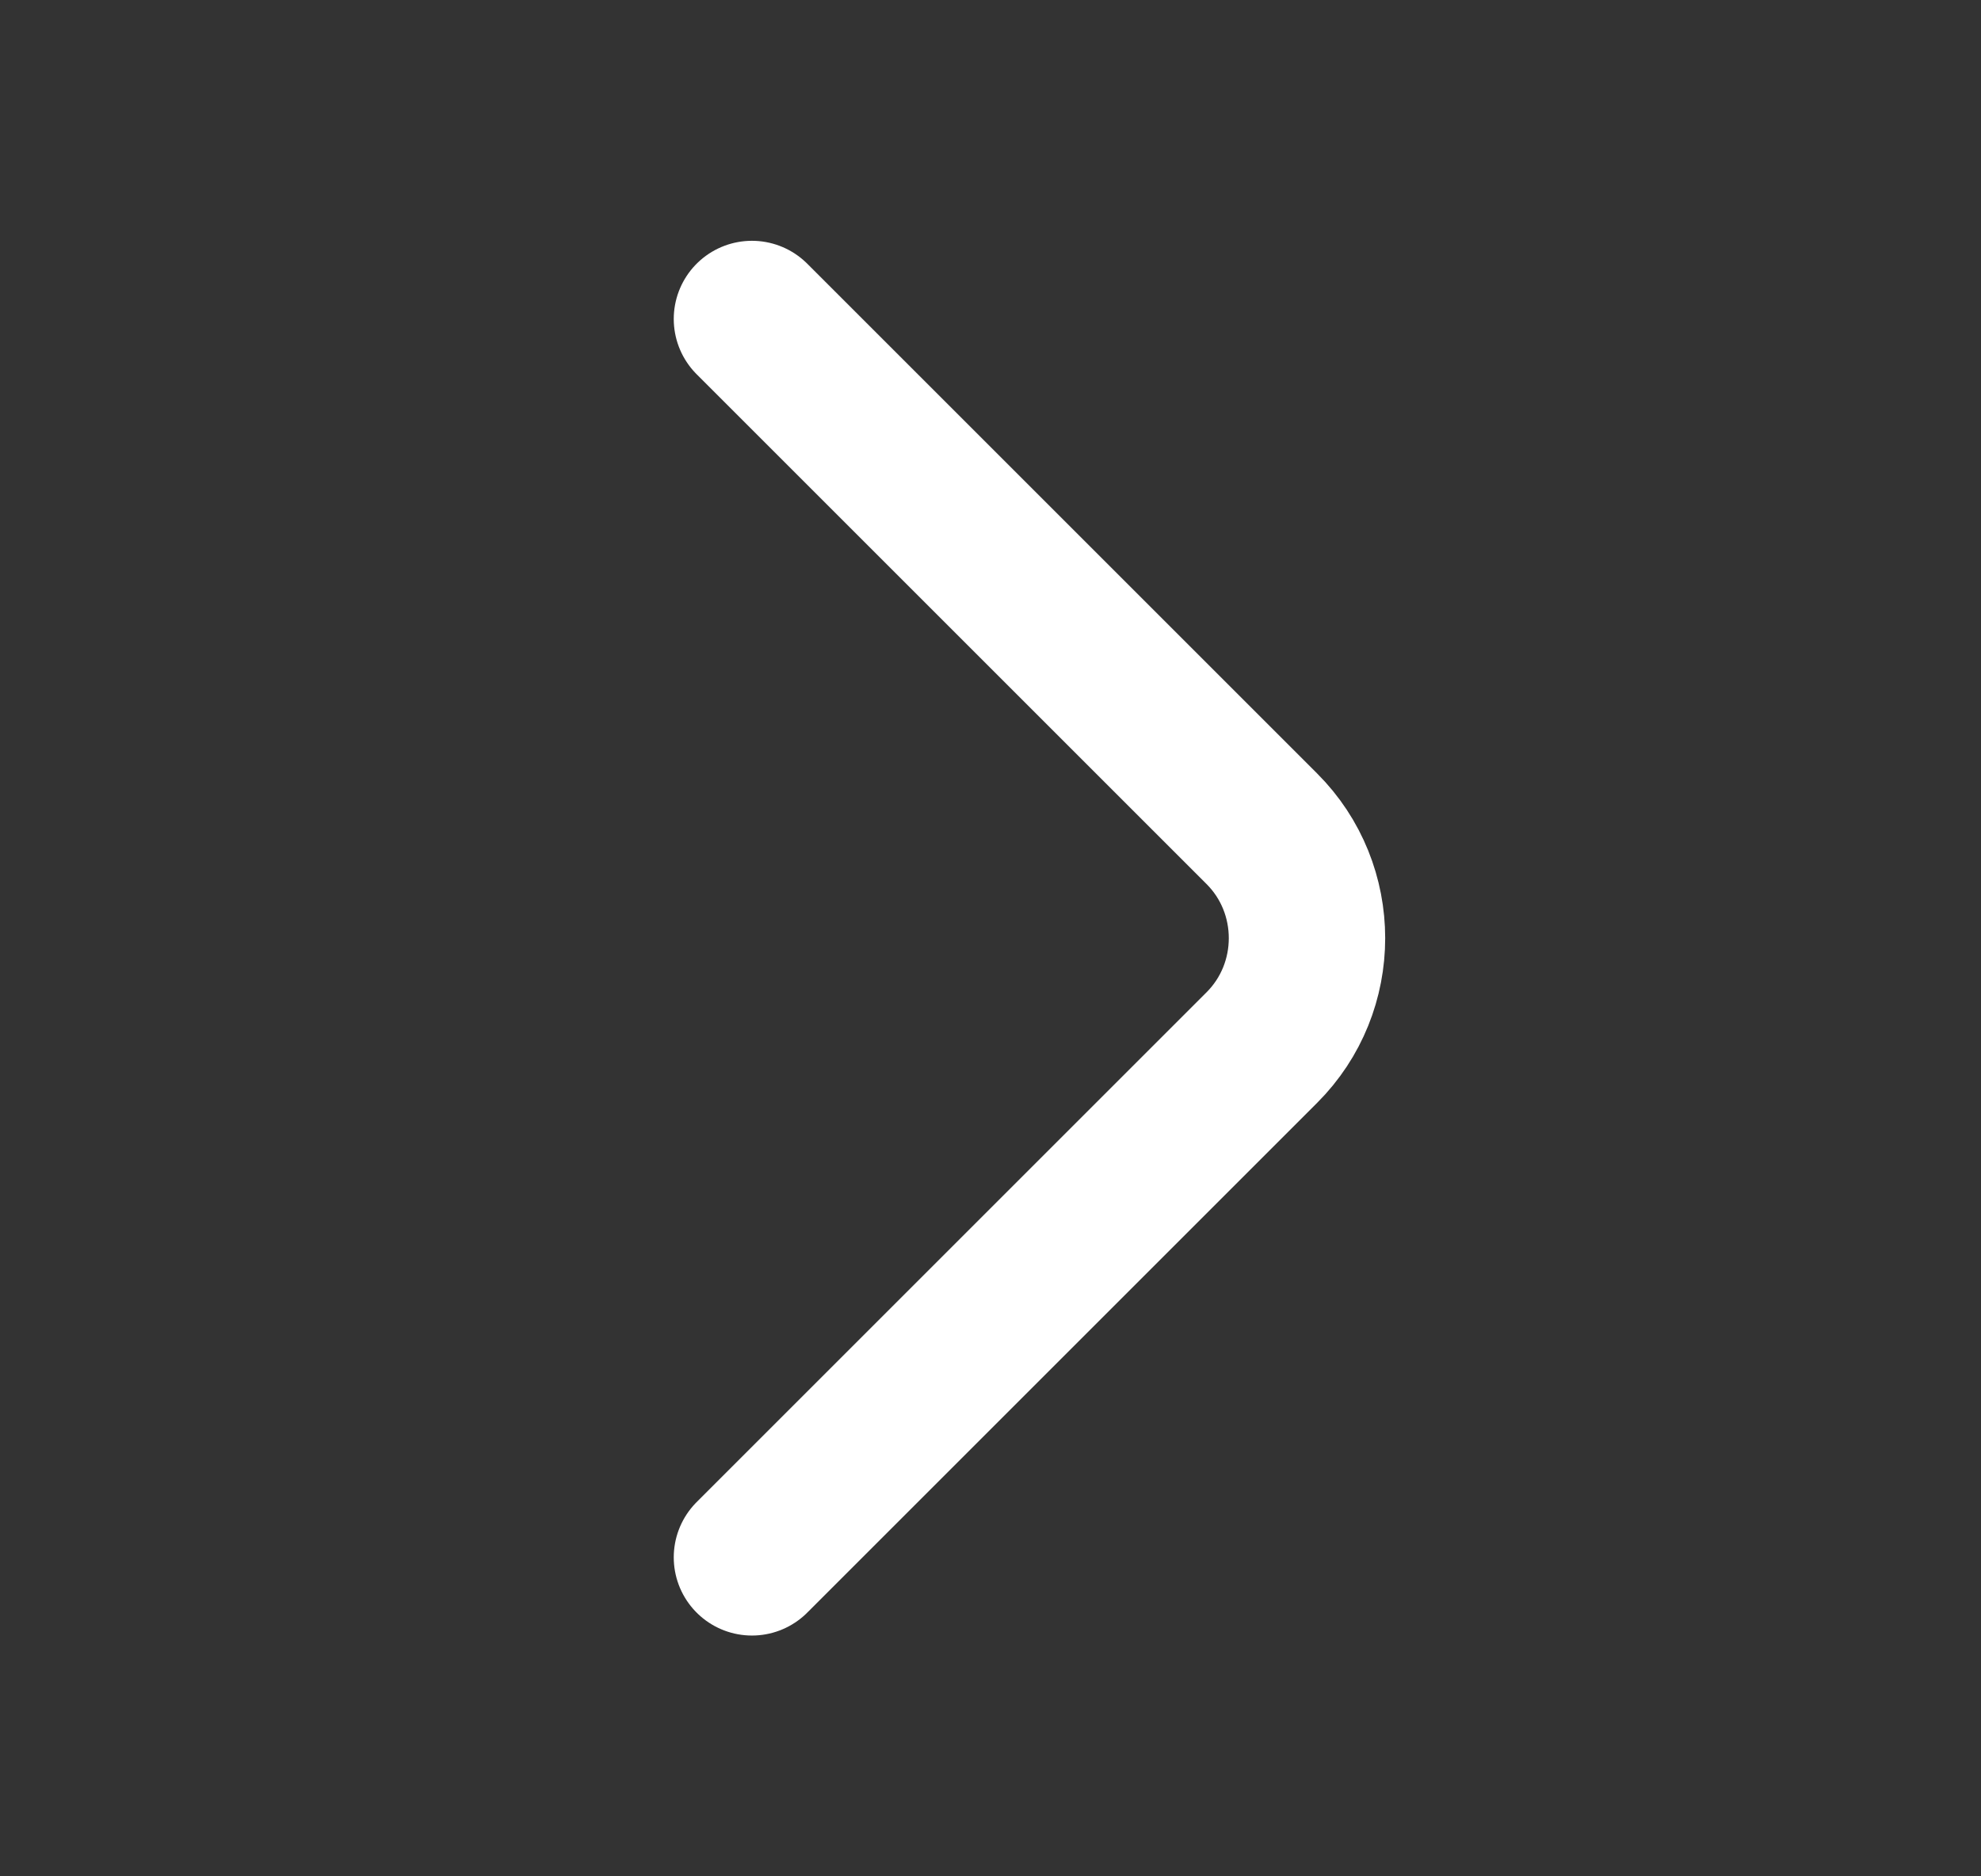
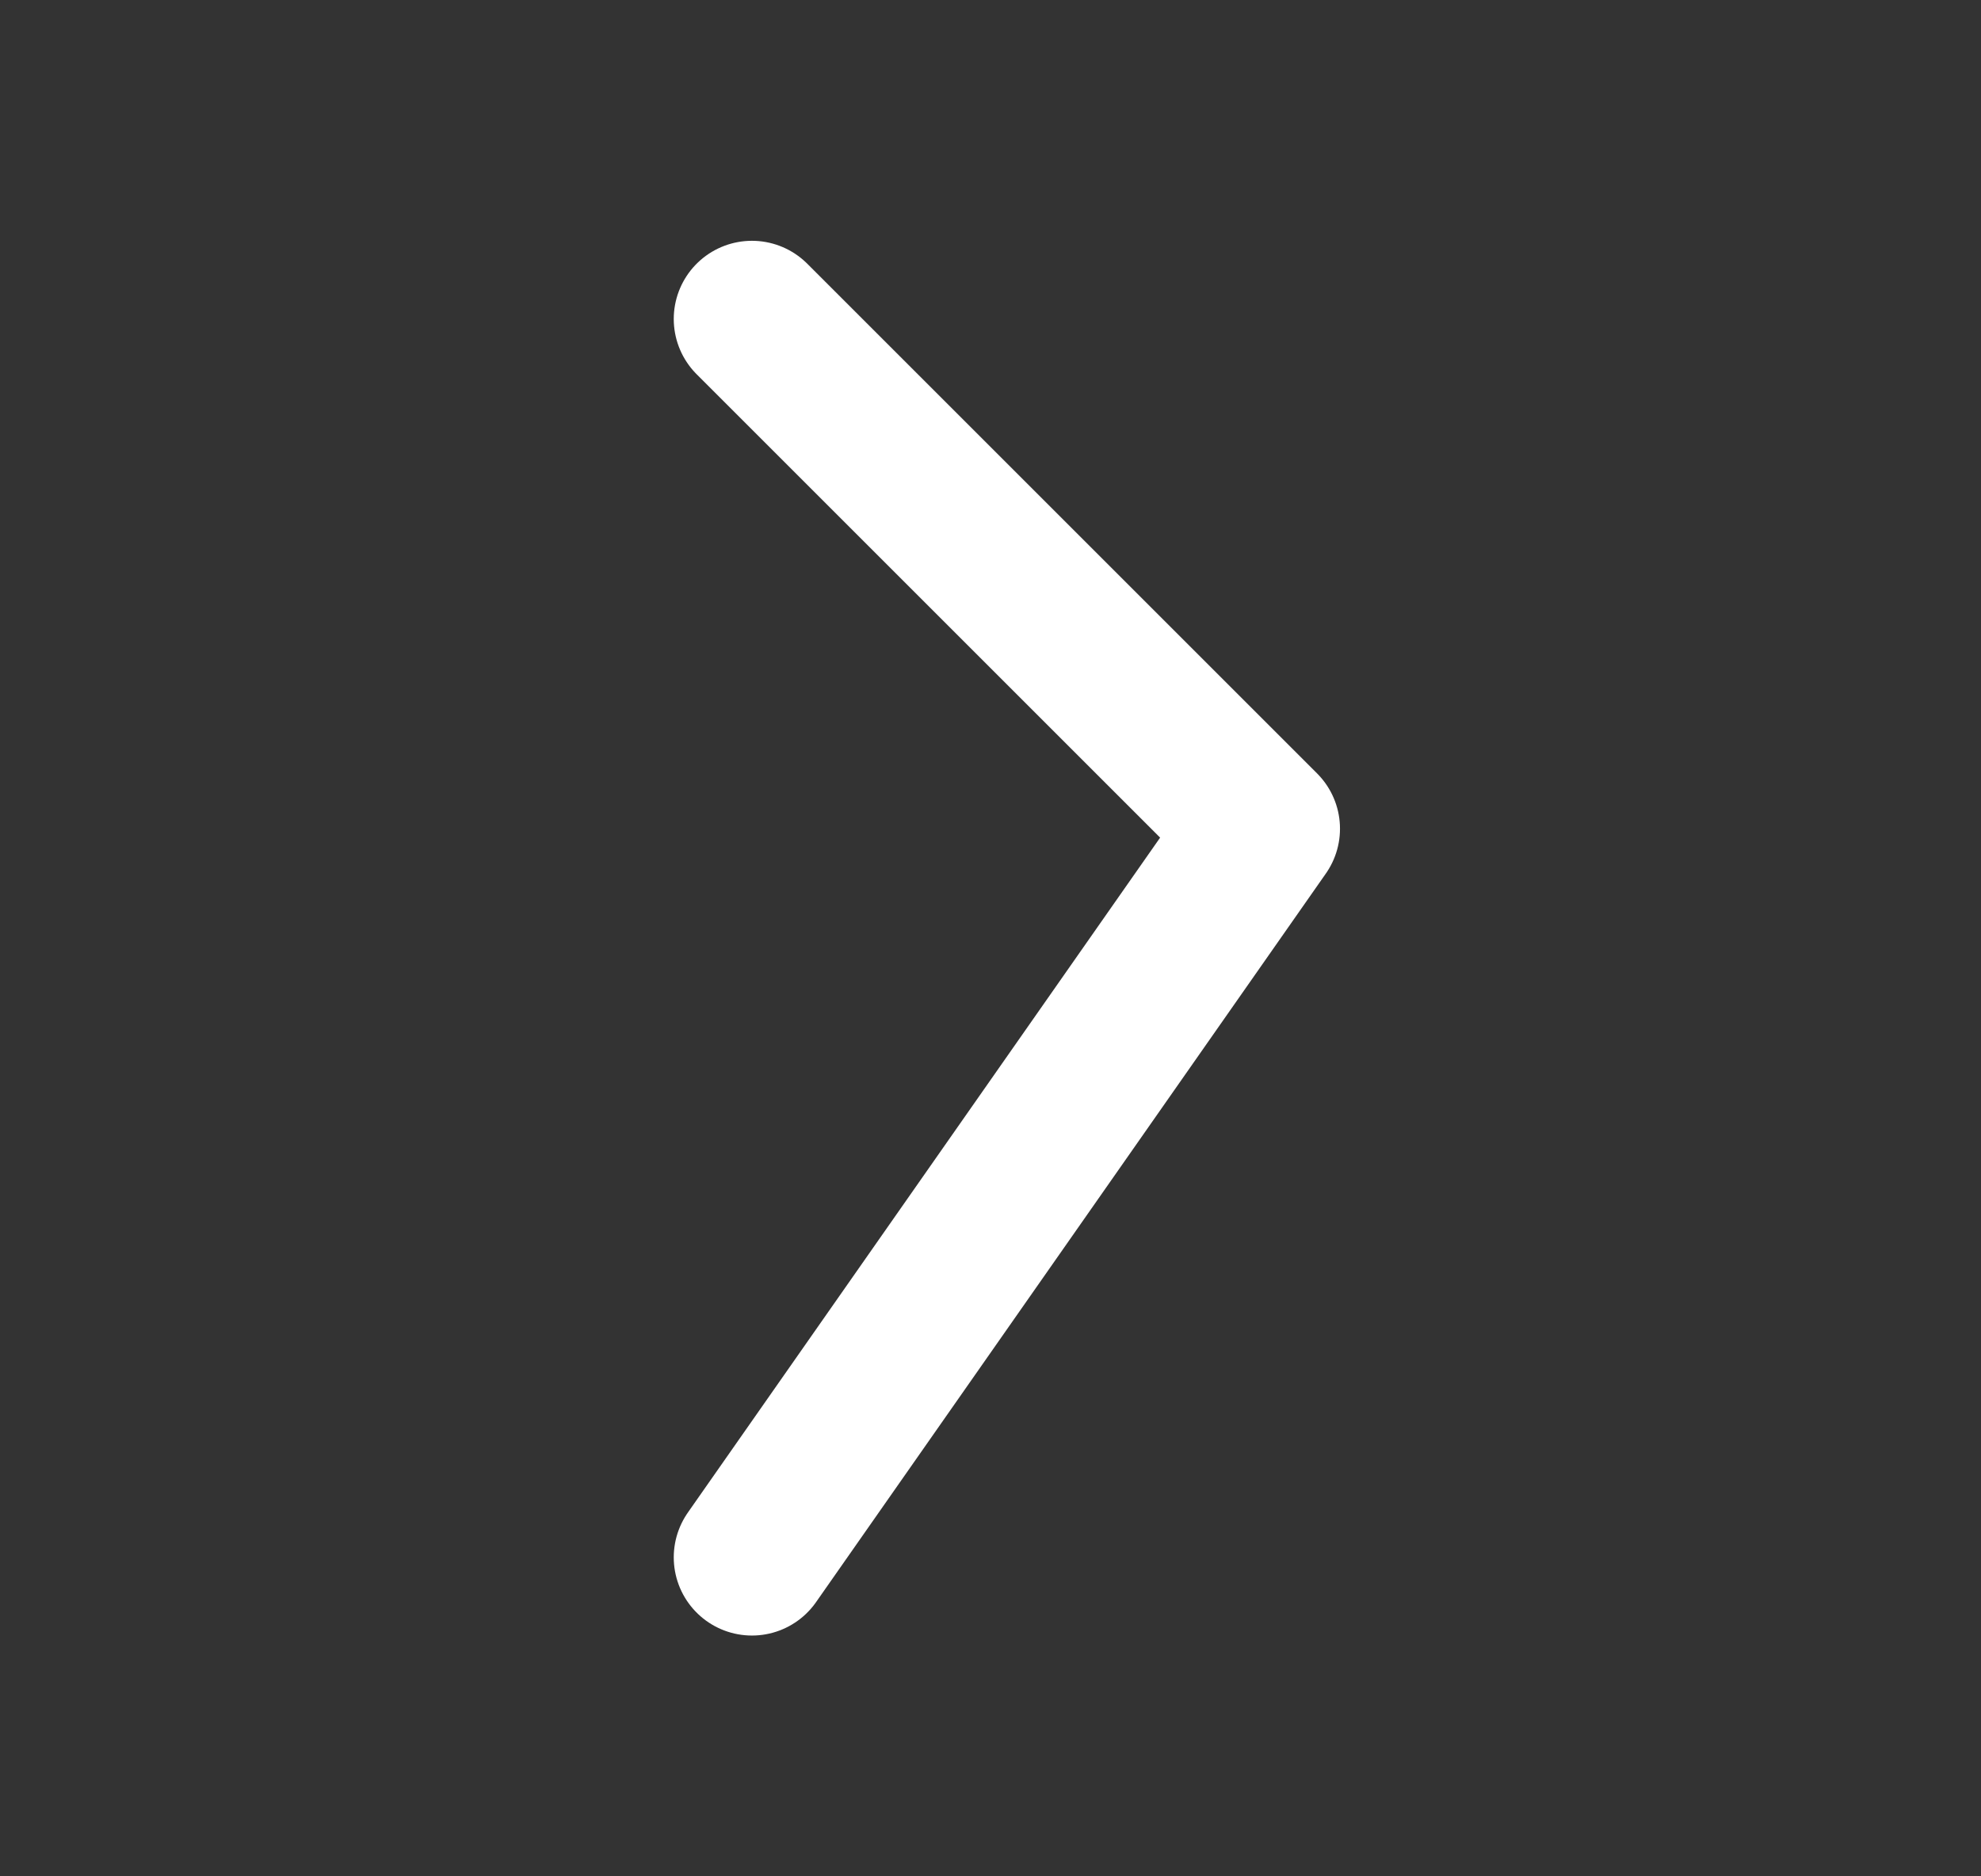
<svg xmlns="http://www.w3.org/2000/svg" width="19" height="18" viewBox="0 0 19 18" fill="none">
  <rect x="0" y="0" width="19" height="18" fill="#333333" stroke="none" />
-   <path d="M7.212 3.06L12.102 7.95C12.68 8.527 12.68 9.473 12.102 10.05L7.212 14.94" stroke="white" stroke-width="1.5" stroke-miterlimit="10" stroke-linecap="round" stroke-linejoin="round" />
+   <path d="M7.212 3.06L12.102 7.95L7.212 14.94" stroke="white" stroke-width="1.5" stroke-miterlimit="10" stroke-linecap="round" stroke-linejoin="round" />
</svg>